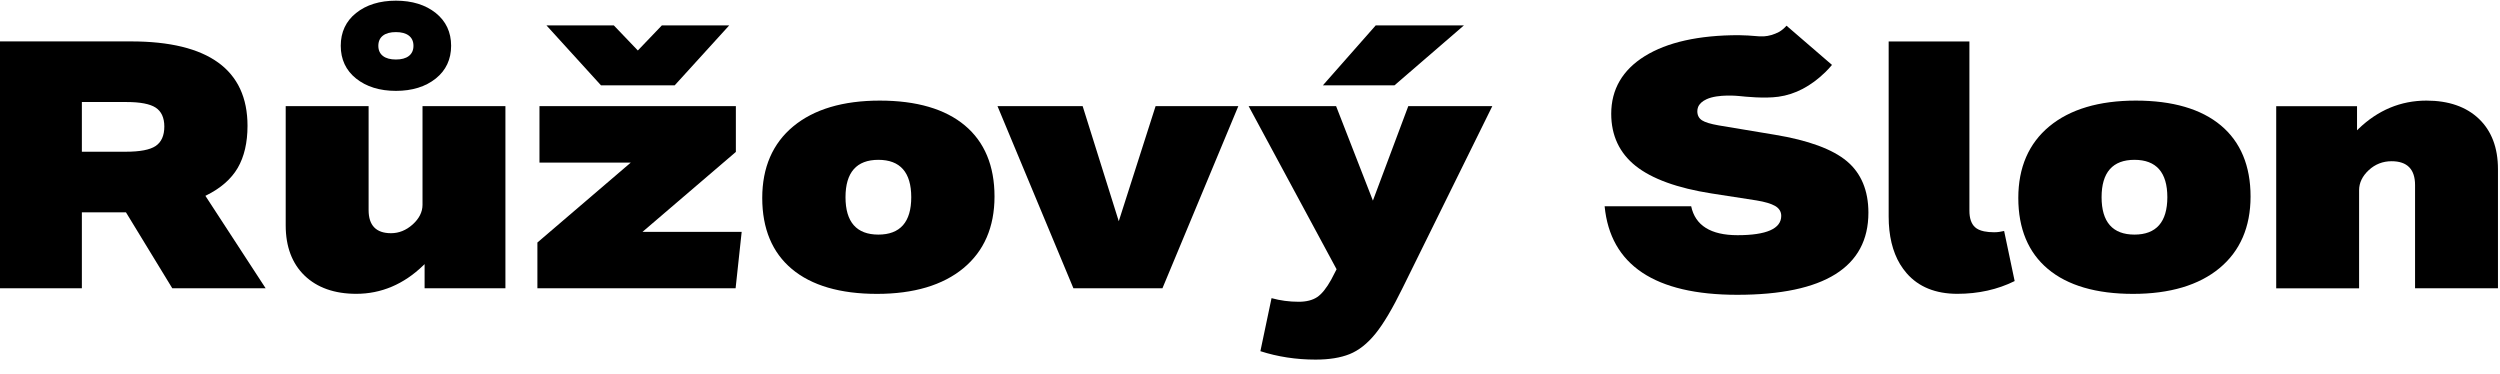
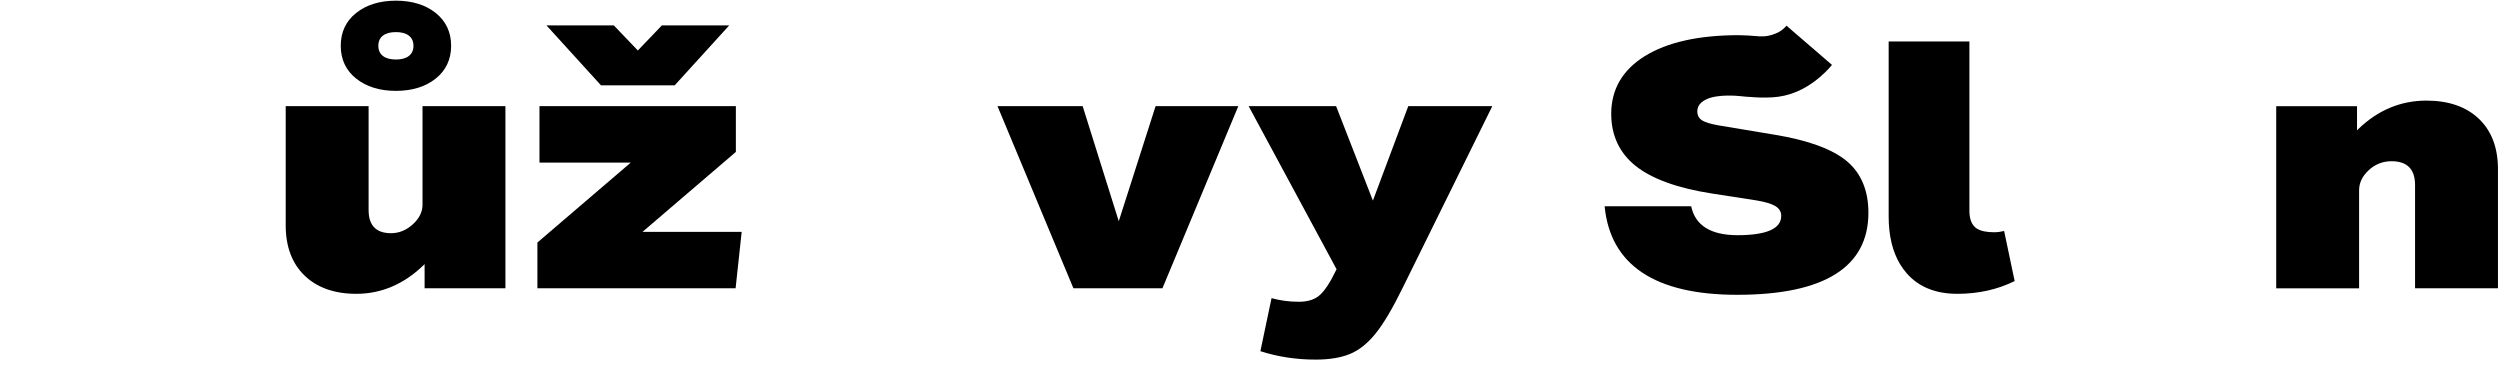
<svg xmlns="http://www.w3.org/2000/svg" width="174" height="26" viewBox="0 0 174 26" fill="none">
  <g clip-path="url(#clip0_184_798)">
    <path d="M35.177 20.064V7.388H29.407V14.258C29.407 14.758 29.172 15.221 28.709 15.634C28.263 16.03 27.761 16.231 27.216 16.231C26.179 16.231 25.655 15.69 25.655 14.622V7.388H19.885V15.688C19.885 17.166 20.327 18.341 21.2 19.182C22.074 20.022 23.282 20.45 24.794 20.45C26.53 20.45 28.098 19.787 29.452 18.48L29.552 18.383V20.061H35.177V20.064Z" fill="black" />
    <path d="M30.33 0.906C29.618 0.336 28.684 0.047 27.557 0.047C26.429 0.047 25.496 0.336 24.783 0.906C24.075 1.472 23.716 2.24 23.716 3.186C23.716 4.131 24.075 4.9 24.783 5.465C25.496 6.035 26.429 6.325 27.557 6.325C28.684 6.325 29.618 6.035 30.33 5.465C31.038 4.898 31.398 4.131 31.398 3.186C31.398 2.24 31.038 1.474 30.33 0.906ZM28.451 3.9C28.24 4.061 27.939 4.142 27.555 4.142C27.171 4.142 26.869 4.061 26.658 3.9C26.442 3.737 26.332 3.495 26.332 3.188C26.332 2.88 26.442 2.638 26.658 2.475C26.869 2.314 27.171 2.234 27.555 2.234C27.937 2.234 28.238 2.314 28.451 2.475C28.668 2.64 28.777 2.88 28.777 3.188C28.777 3.495 28.668 3.735 28.451 3.9Z" fill="black" />
    <path d="M46.066 1.767L44.393 3.514L42.721 1.767H38.033L41.828 5.938H46.96L50.754 1.767H46.066Z" fill="black" />
    <path d="M44.72 16.136L51.216 10.574V7.388H37.547V11.318H43.9L37.403 16.879V20.064H51.198L51.621 16.136H44.72Z" fill="black" />
-     <path d="M67.155 8.732C65.784 7.584 63.791 7.002 61.232 7.002C58.673 7.002 56.65 7.605 55.212 8.794C53.779 9.98 53.052 11.657 53.052 13.777C53.052 15.915 53.746 17.577 55.115 18.723C56.486 19.872 58.479 20.454 61.038 20.454C63.597 20.454 65.623 19.851 67.058 18.662C68.491 17.476 69.218 15.799 69.218 13.678C69.218 11.541 68.524 9.877 67.155 8.732ZM61.135 16.328C59.617 16.328 58.847 15.452 58.847 13.726C58.847 11.999 59.617 11.124 61.135 11.124C62.653 11.124 63.423 11.999 63.423 13.726C63.423 15.452 62.653 16.328 61.135 16.328Z" fill="black" />
    <path d="M80.429 7.388L77.866 15.398L75.353 7.388H69.426L74.709 20.064H80.906L86.187 7.388H80.429Z" fill="black" />
    <path d="M93.933 24.646C94.567 24.392 95.17 23.917 95.725 23.233C96.285 22.546 96.925 21.466 97.631 20.022L103.864 7.388H98.016L95.554 13.963L92.993 7.388H86.905L93.026 18.74L92.648 19.471C92.322 20.057 91.994 20.464 91.674 20.679C91.349 20.894 90.92 21.003 90.393 21.003C89.734 21.003 89.098 20.918 88.499 20.751L87.723 24.442C88.925 24.83 90.214 25.028 91.556 25.028C92.496 25.03 93.297 24.902 93.933 24.646Z" fill="black" />
-     <path d="M95.75 1.767L92.074 5.938H97.057L101.89 1.767H95.75Z" fill="black" />
-     <path d="M8.785 14.808L11.99 20.062H18.487L14.295 13.629L14.354 13.6C15.356 13.106 16.093 12.462 16.546 11.686C16.998 10.907 17.227 9.924 17.227 8.759C17.227 4.86 14.501 2.882 9.122 2.882H0V20.062H5.698V14.779H8.768L8.785 14.808ZM5.698 10.56V7.101H8.81C9.753 7.101 10.433 7.231 10.827 7.485C11.23 7.745 11.437 8.191 11.437 8.807C11.437 9.439 11.232 9.895 10.829 10.164C10.433 10.428 9.739 10.56 8.762 10.56H5.698Z" fill="black" />
-     <path d="M156.639 13.678C156.639 11.543 155.945 9.879 154.576 8.732C153.205 7.584 151.212 7.002 148.654 7.002C146.095 7.002 144.071 7.605 142.634 8.794C141.201 9.98 140.474 11.657 140.474 13.777C140.474 15.913 141.168 17.577 142.537 18.723C143.908 19.872 145.901 20.454 148.459 20.454C151.018 20.454 153.044 19.851 154.479 18.662C155.912 17.474 156.639 15.797 156.639 13.678ZM148.559 16.328C147.041 16.328 146.27 15.452 146.27 13.726C146.27 11.999 147.041 11.124 148.559 11.124C150.076 11.124 150.847 11.999 150.847 13.726C150.845 15.452 150.076 16.328 148.559 16.328Z" fill="black" />
    <path d="M166.455 11.221C167.539 11.221 168.088 11.778 168.088 12.879V20.064H173.858V11.764C173.858 10.285 173.412 9.11 172.532 8.27C171.65 7.429 170.422 7.002 168.879 7.002C167.095 7.002 165.503 7.665 164.148 8.972L164.049 9.069V7.39H158.424V20.066H164.193V13.241C164.193 12.724 164.421 12.254 164.867 11.841C165.309 11.43 165.846 11.221 166.455 11.221Z" fill="black" />
    <path d="M120.909 20.518C126.968 20.518 130.041 18.595 130.041 14.804C130.041 13.261 129.537 12.057 128.546 11.223C127.548 10.385 125.865 9.765 123.542 9.381L119.614 8.726C119.05 8.627 118.675 8.512 118.464 8.377C118.245 8.237 118.134 8.024 118.134 7.745C118.134 7.644 118.15 7.547 118.185 7.458C118.27 7.235 118.474 7.043 118.778 6.905C119.583 6.533 120.988 6.678 121.047 6.684C121.479 6.729 122.79 6.868 123.777 6.733C124.944 6.574 126.045 5.996 127.051 5.013C127.208 4.858 127.358 4.697 127.507 4.518L124.341 1.788C124.186 1.965 124.019 2.106 123.831 2.217C123.474 2.405 123.115 2.51 122.759 2.531C122.559 2.543 122.379 2.527 122.134 2.506C121.865 2.484 121.531 2.455 121.014 2.448C118.235 2.448 116.038 2.94 114.478 3.906C112.927 4.869 112.141 6.219 112.141 7.919C112.141 9.428 112.713 10.649 113.84 11.547C114.974 12.45 116.752 13.094 119.123 13.464L122.251 13.949C122.838 14.046 123.272 14.176 123.544 14.331C123.829 14.496 123.974 14.729 123.974 15.025C123.974 15.917 122.949 16.369 120.932 16.369C119.071 16.369 117.987 15.692 117.706 14.356H111.682C112.079 18.445 115.181 20.518 120.909 20.518Z" fill="black" />
    <path d="M132.703 19.017C133.529 19.968 134.718 20.45 136.232 20.45C137.694 20.45 139.037 20.15 140.22 19.562L139.487 16.076C139.253 16.134 139.018 16.165 138.787 16.165C138.526 16.165 138.291 16.142 138.089 16.101C137.814 16.043 137.601 15.944 137.457 15.809C137.201 15.572 137.071 15.188 137.071 14.665V2.884H131.451V15.074C131.451 16.396 131.718 17.511 132.244 18.387C132.383 18.614 132.536 18.826 132.703 19.017Z" fill="black" />
  </g>
  <defs>
    <clipPath id="clip0_184_798">
      <rect width="173.858" height="25" fill="white" transform="translate(0 0.03)" />
    </clipPath>
  </defs>
</svg>